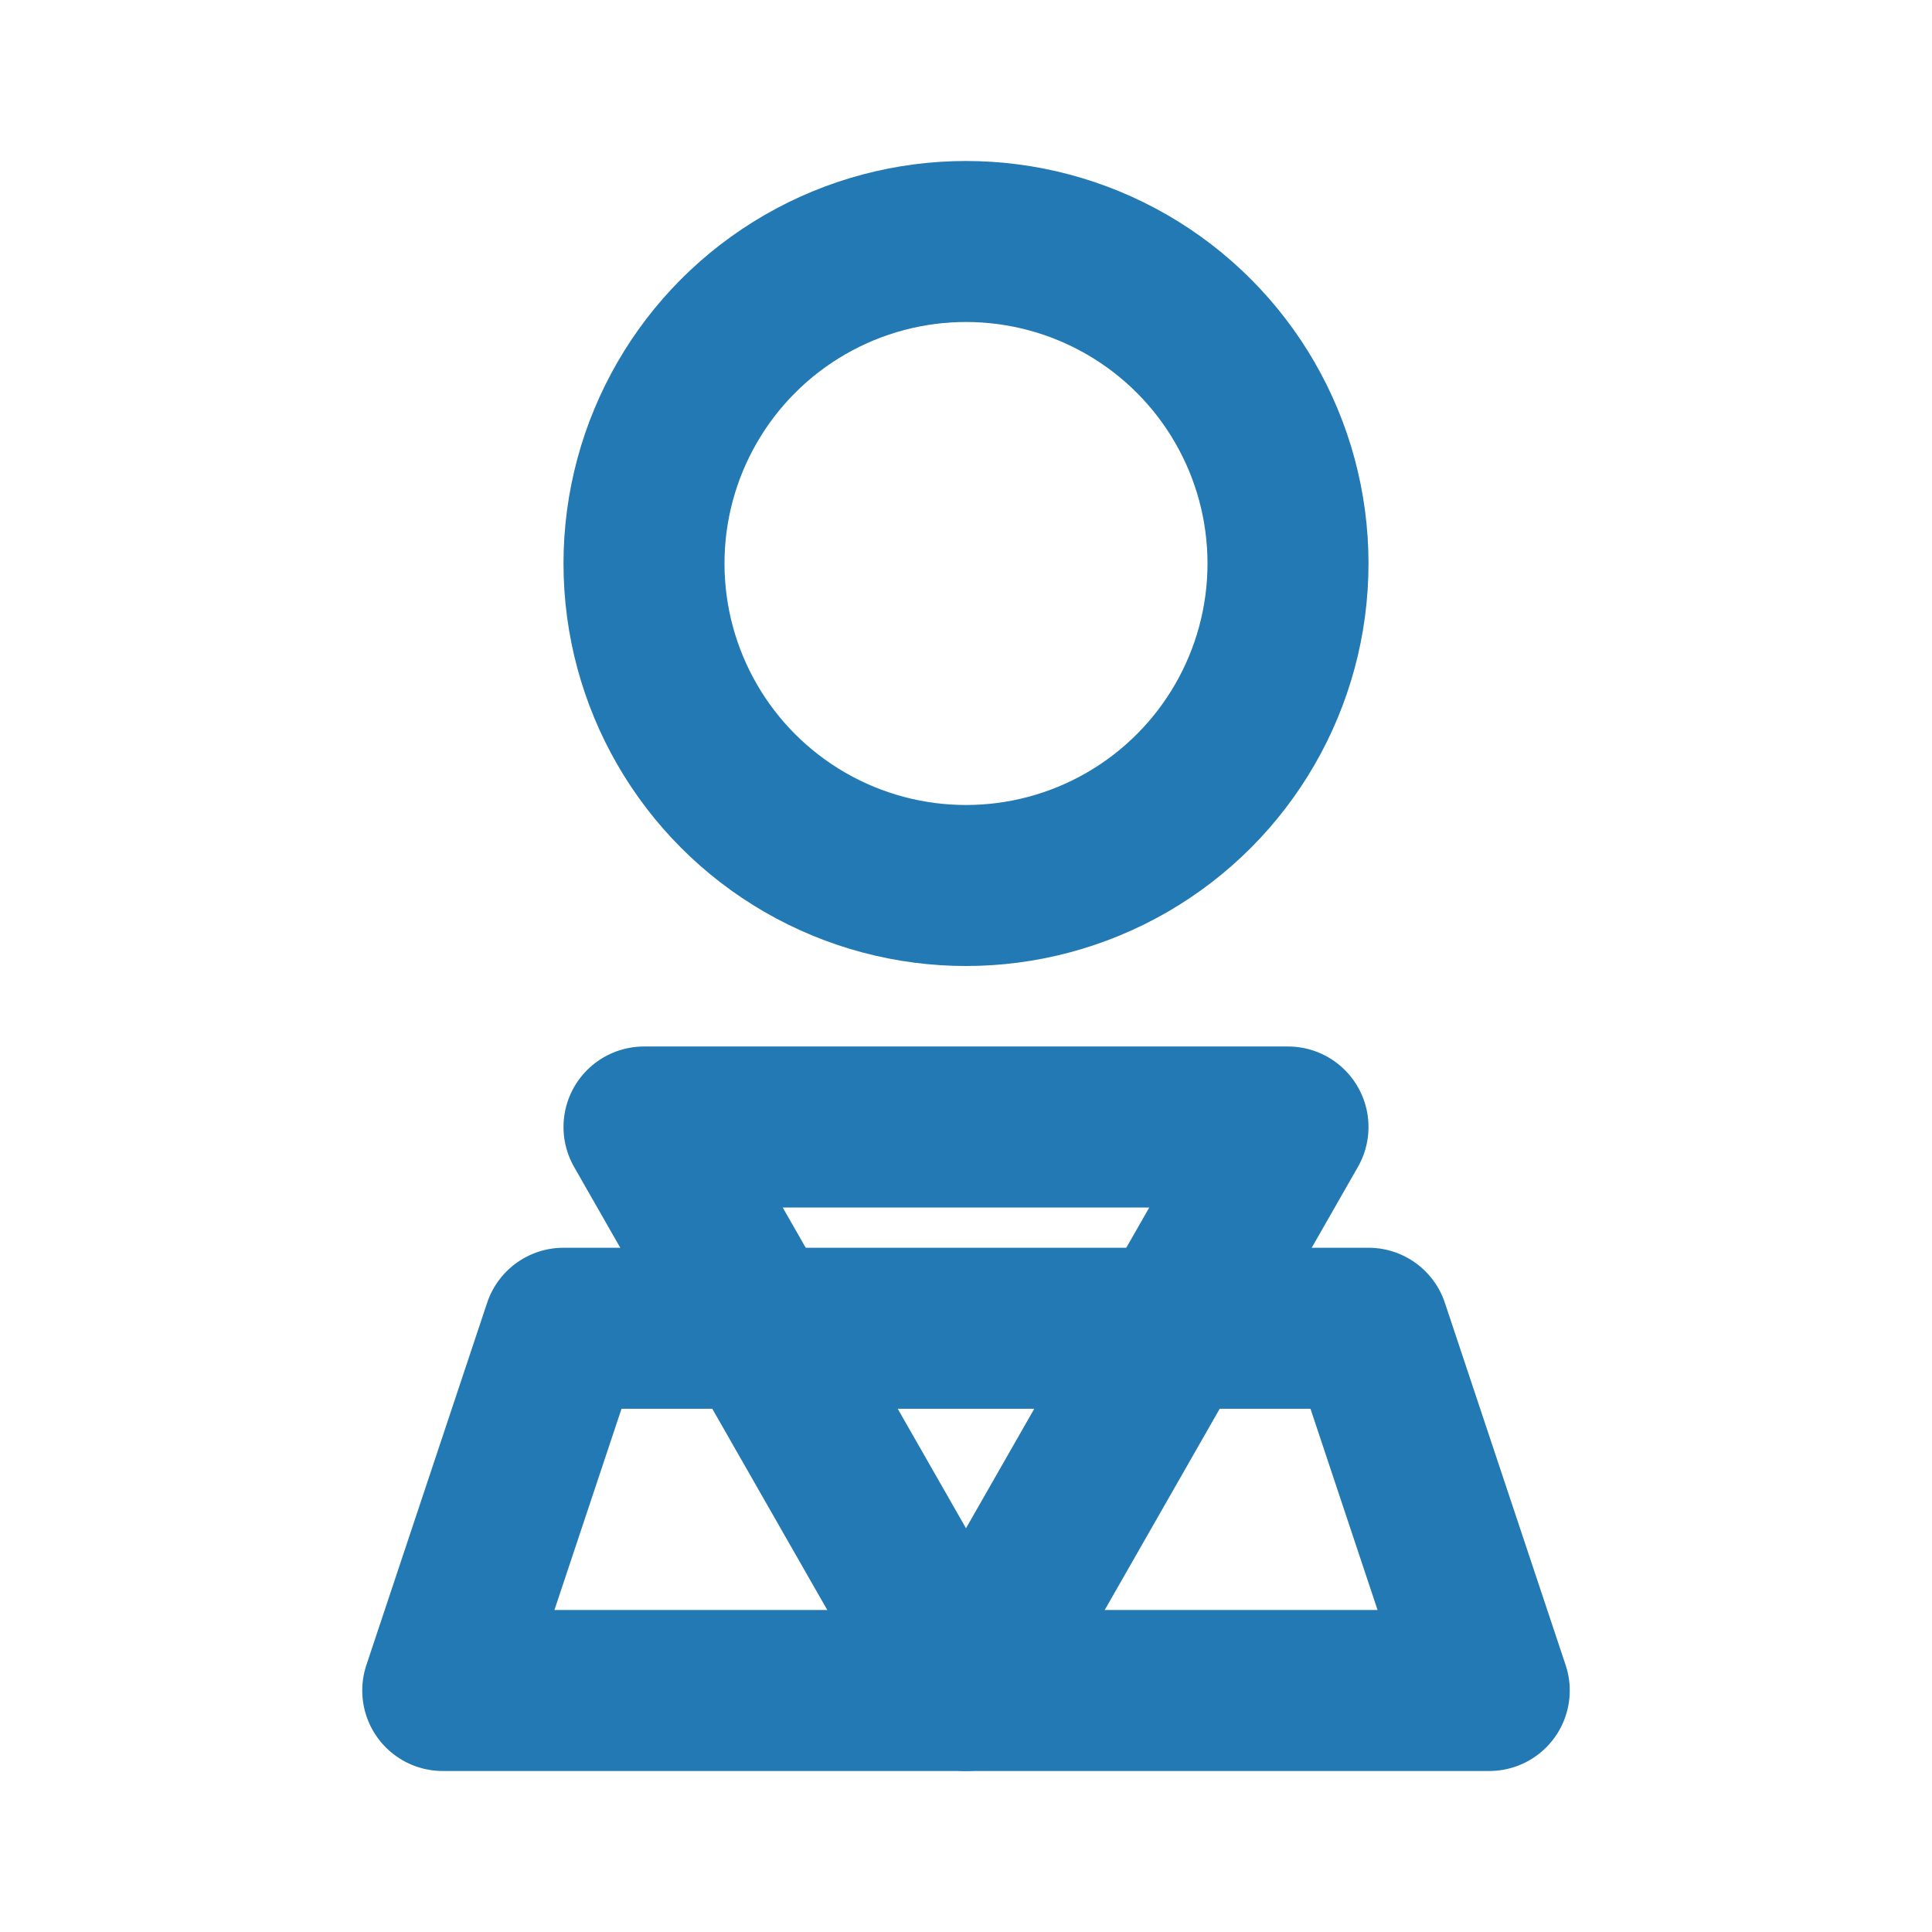
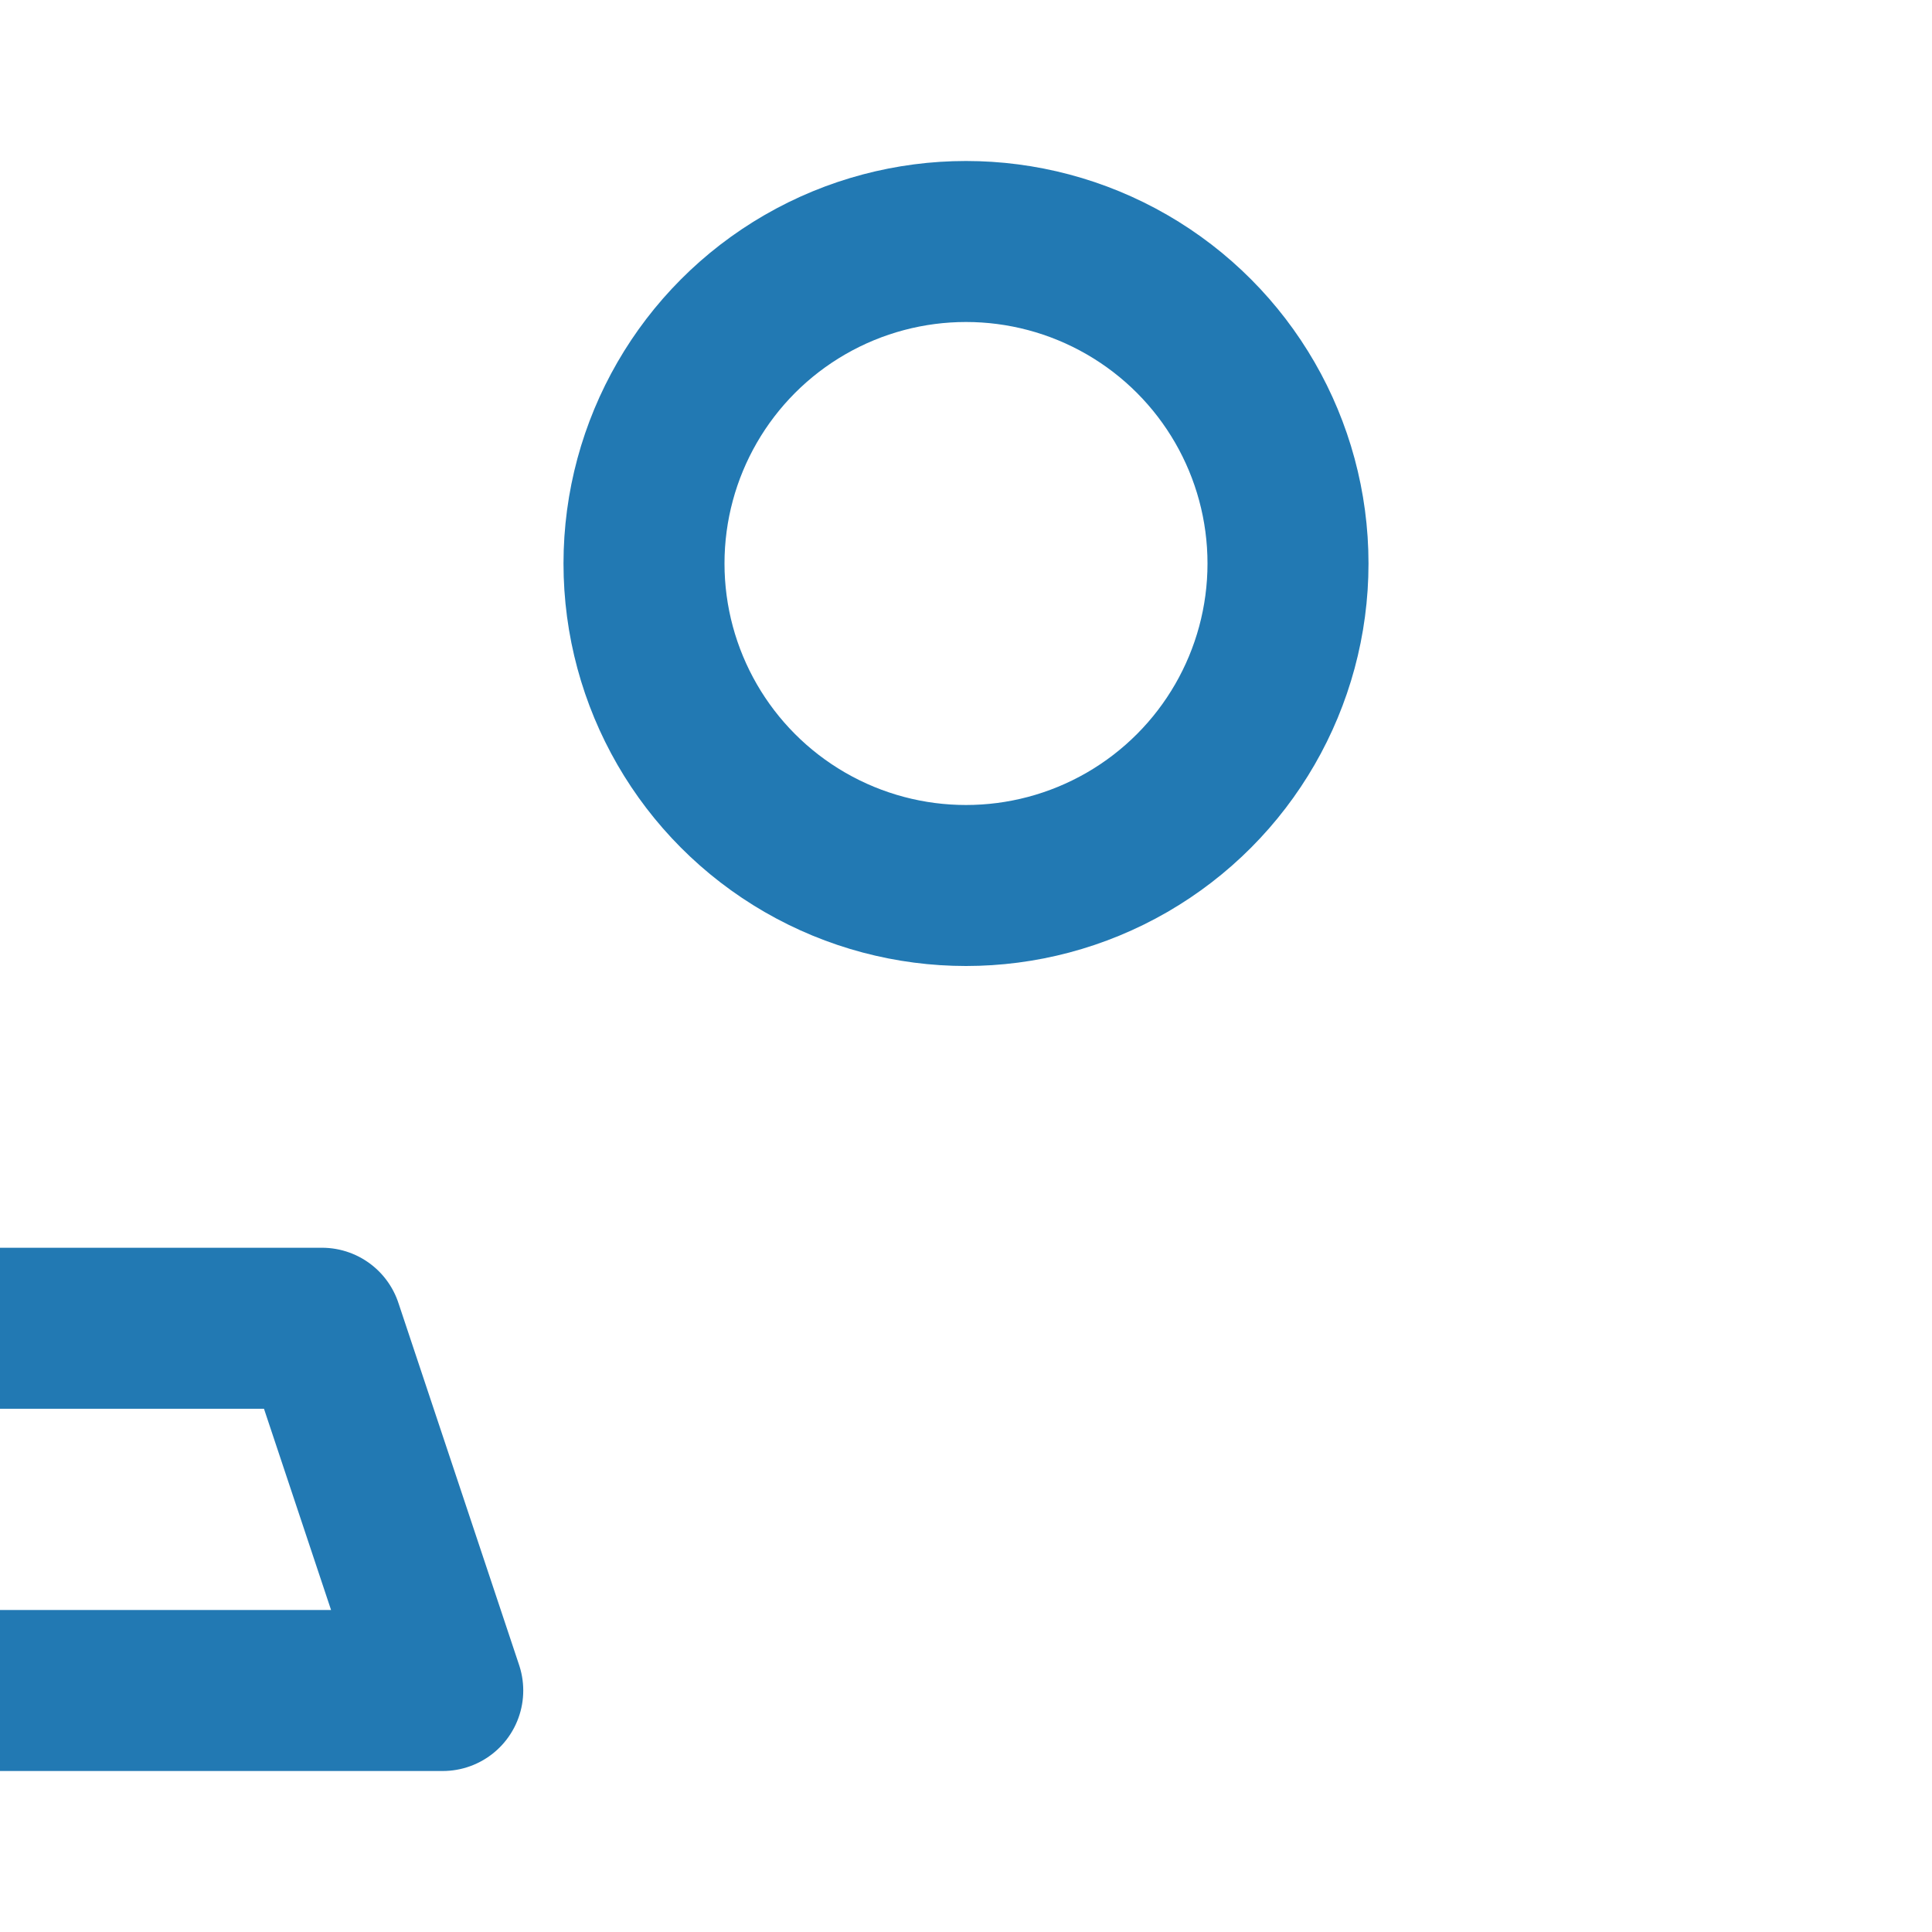
<svg xmlns="http://www.w3.org/2000/svg" width="64" height="64" viewBox="0 0 24 24" fill="none" stroke="#2279B3" stroke-width="2" stroke-linecap="round" stroke-linejoin="round">
  <circle cx="12" cy="7" r="4" />
-   <path d="M5.5 21h13l-1.5-4.5h-10l-1.5 4.5z" />
-   <path d="M8 14h8l-4 7-4-7z" />
+   <path d="M5.5 21l-1.5-4.5h-10l-1.5 4.5z" />
</svg>